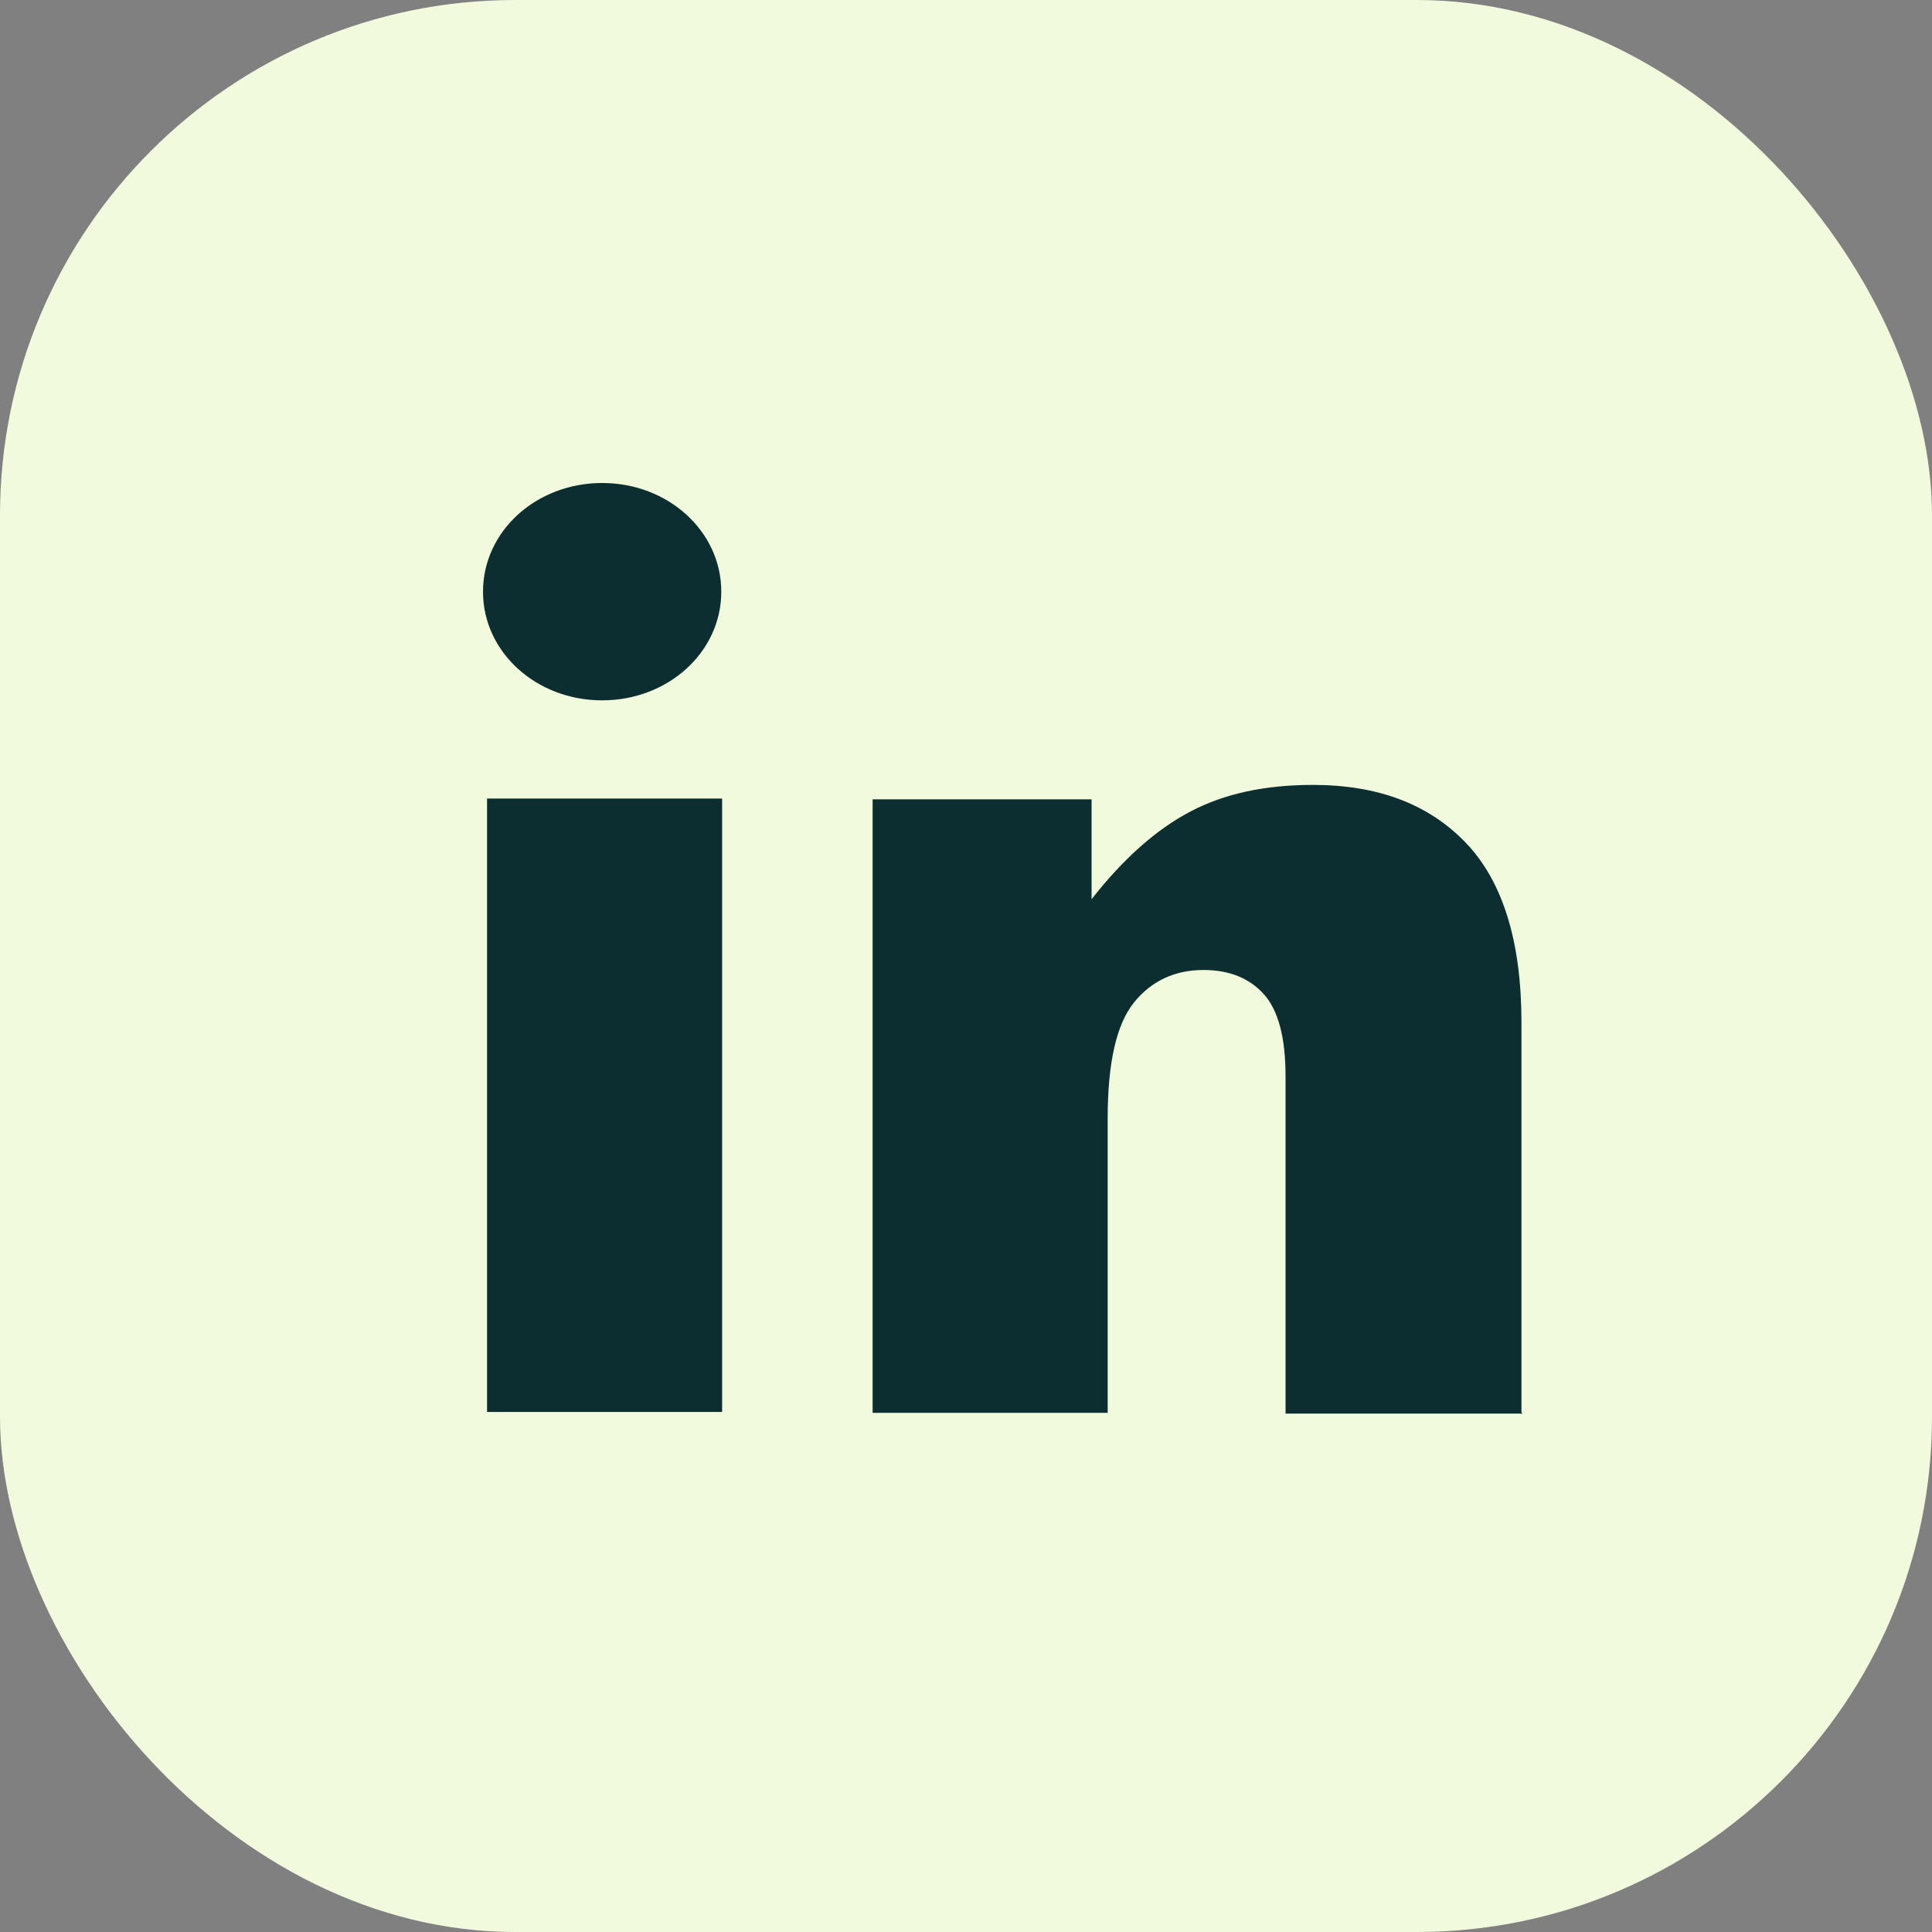
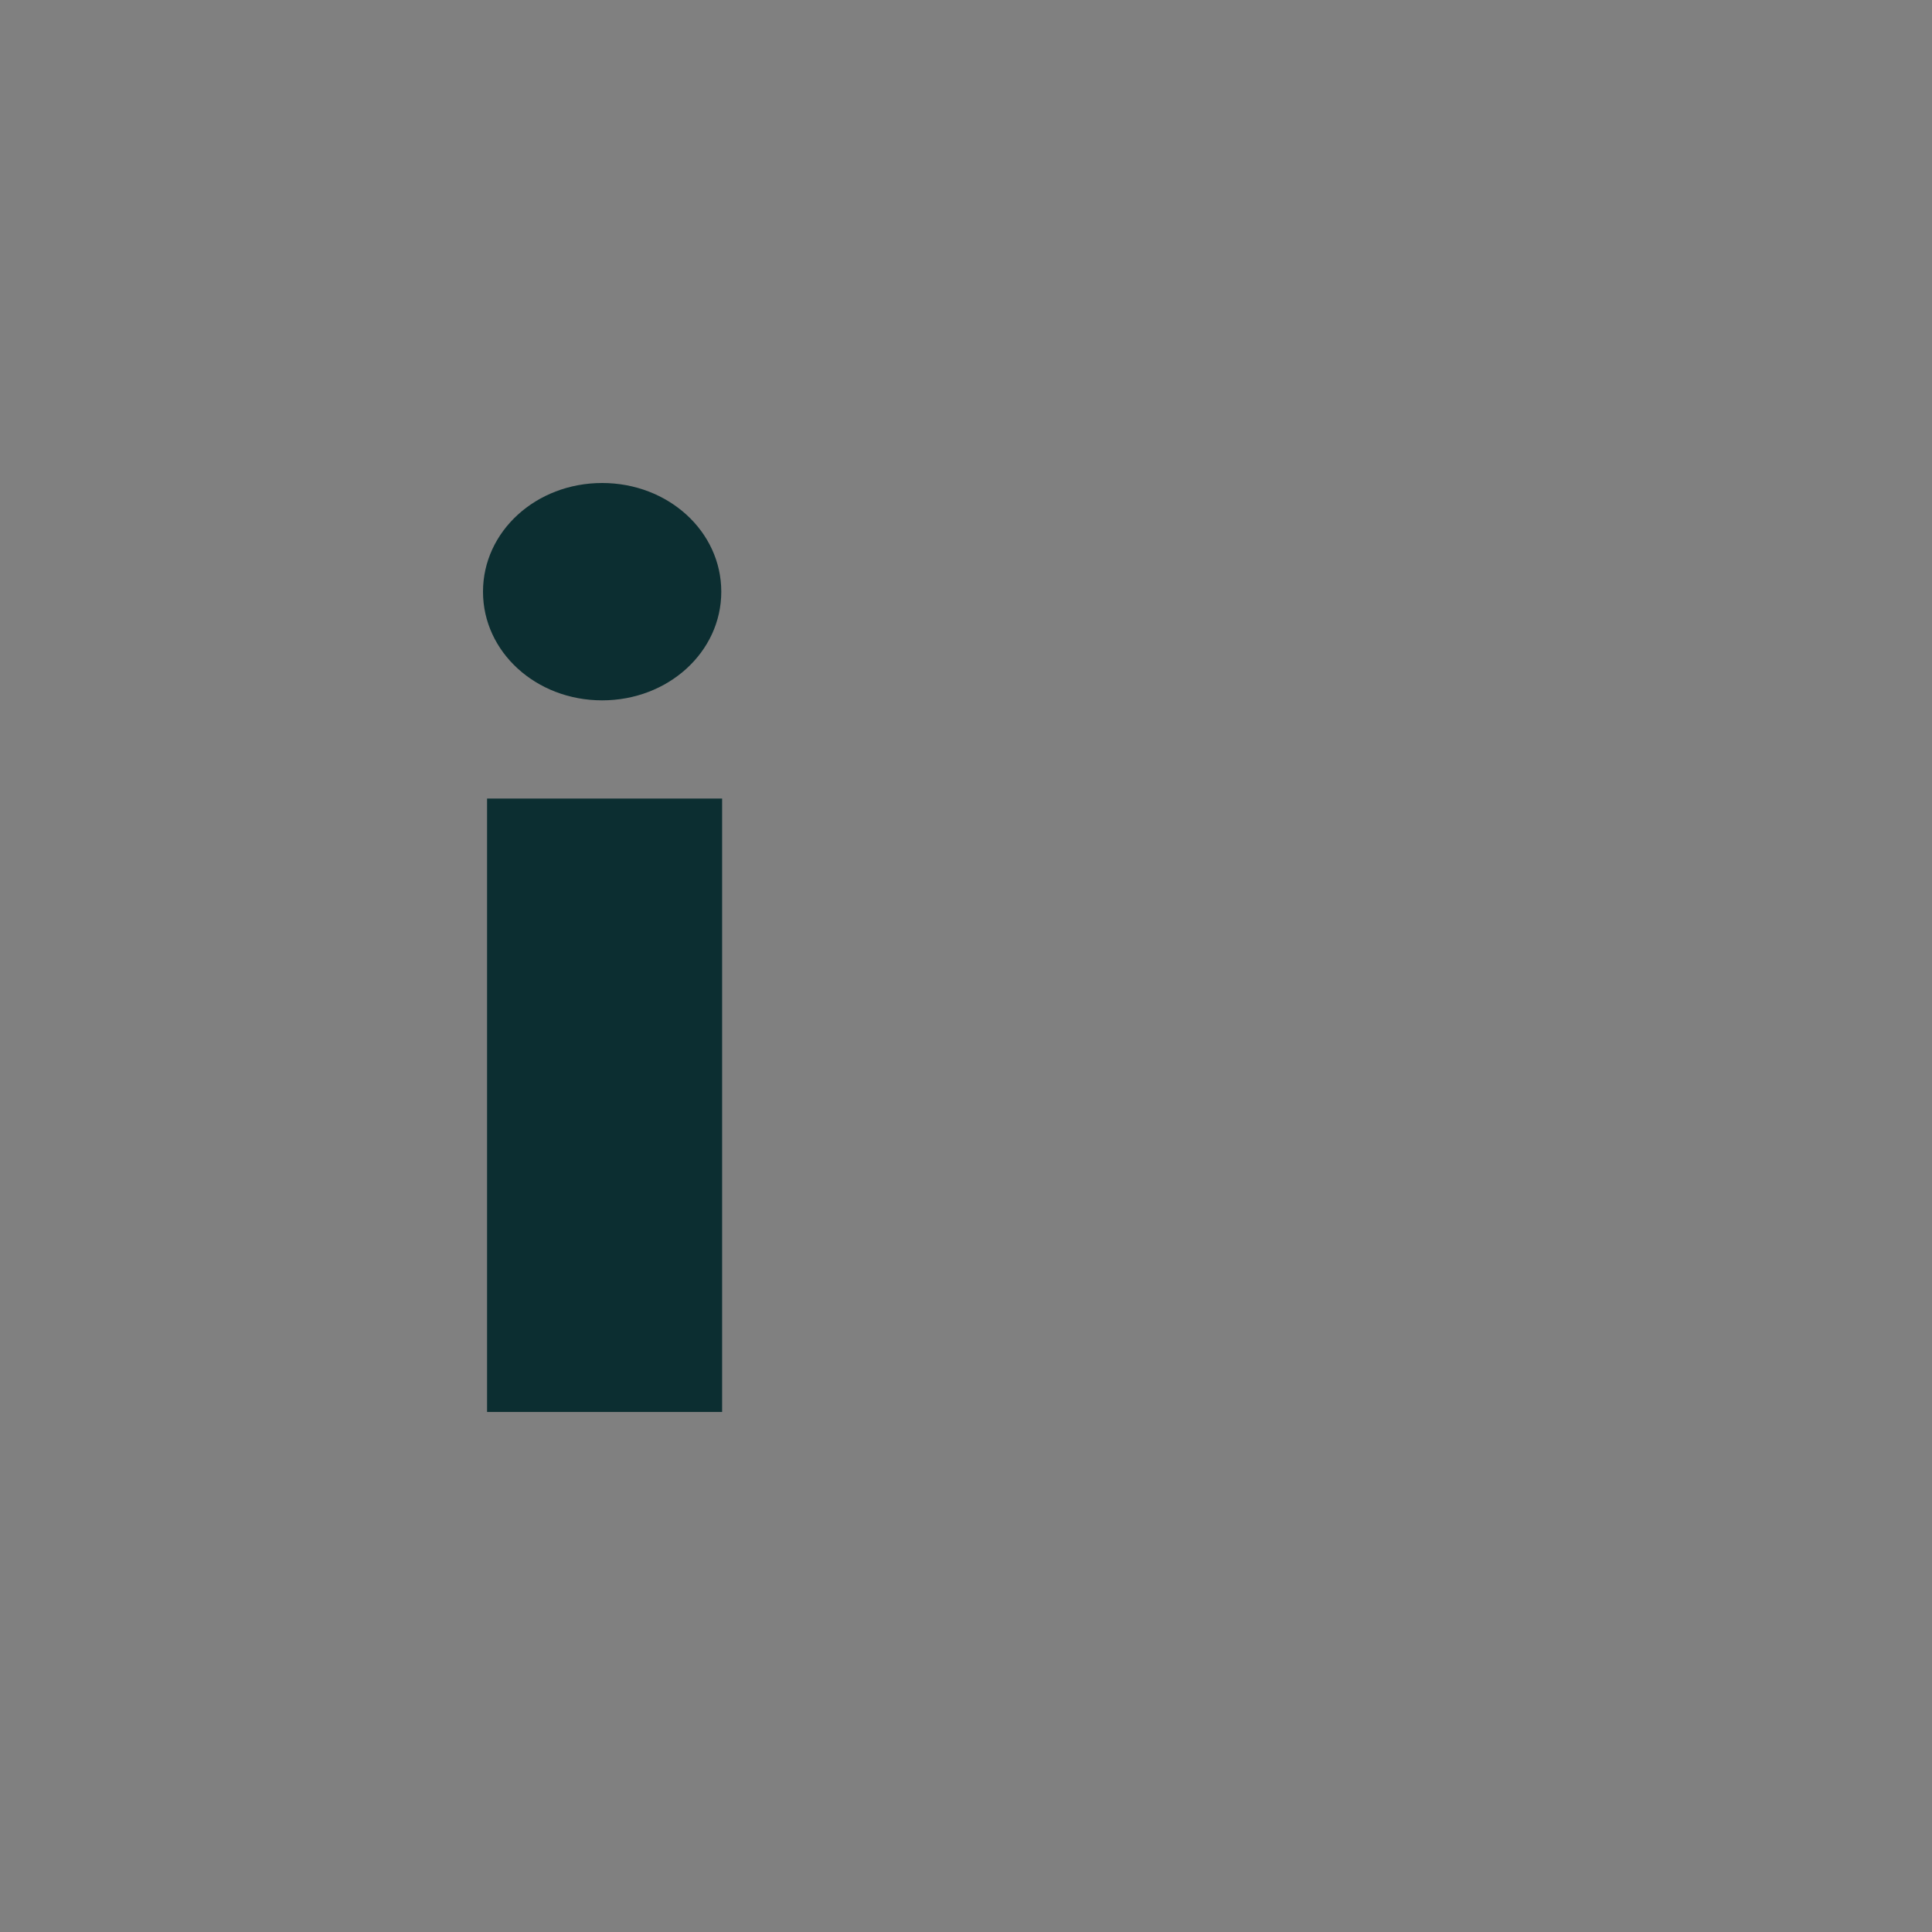
<svg xmlns="http://www.w3.org/2000/svg" width="30" height="30" viewBox="0 0 30 30" fill="none">
  <rect x="0" y="0" width="30" height="30" fill="#808080" stroke="none" />
-   <rect width="30" height="30" rx="8" fill="#F1FADC" />
  <path d="M9.35 10.875C10.375 10.875 11.2 10.125 11.2 9.188C11.2 8.25 10.375 7.5 9.35 7.5C8.325 7.5 7.5 8.25 7.5 9.188C7.5 10.125 8.325 10.875 9.35 10.875Z" fill="#0C2E31" />
  <path d="M11.213 12.4H7.563V21.925H11.213V12.4Z" fill="#0C2E31" />
-   <path d="M23.625 21.925V15.875C23.625 14.625 23.337 13.688 22.762 13.088C22.187 12.488 21.4 12.188 20.387 12.188C19.637 12.188 19.012 12.325 18.487 12.6C17.962 12.875 17.45 13.325 16.95 13.963V12.412H13.55V21.938H17.2V17.363C17.2 16.5 17.337 15.9 17.612 15.562C17.887 15.225 18.25 15.062 18.687 15.062C19.087 15.062 19.4 15.188 19.625 15.438C19.85 15.688 19.962 16.113 19.962 16.712V21.95H23.637L23.625 21.925Z" fill="#0C2E31" />
</svg>